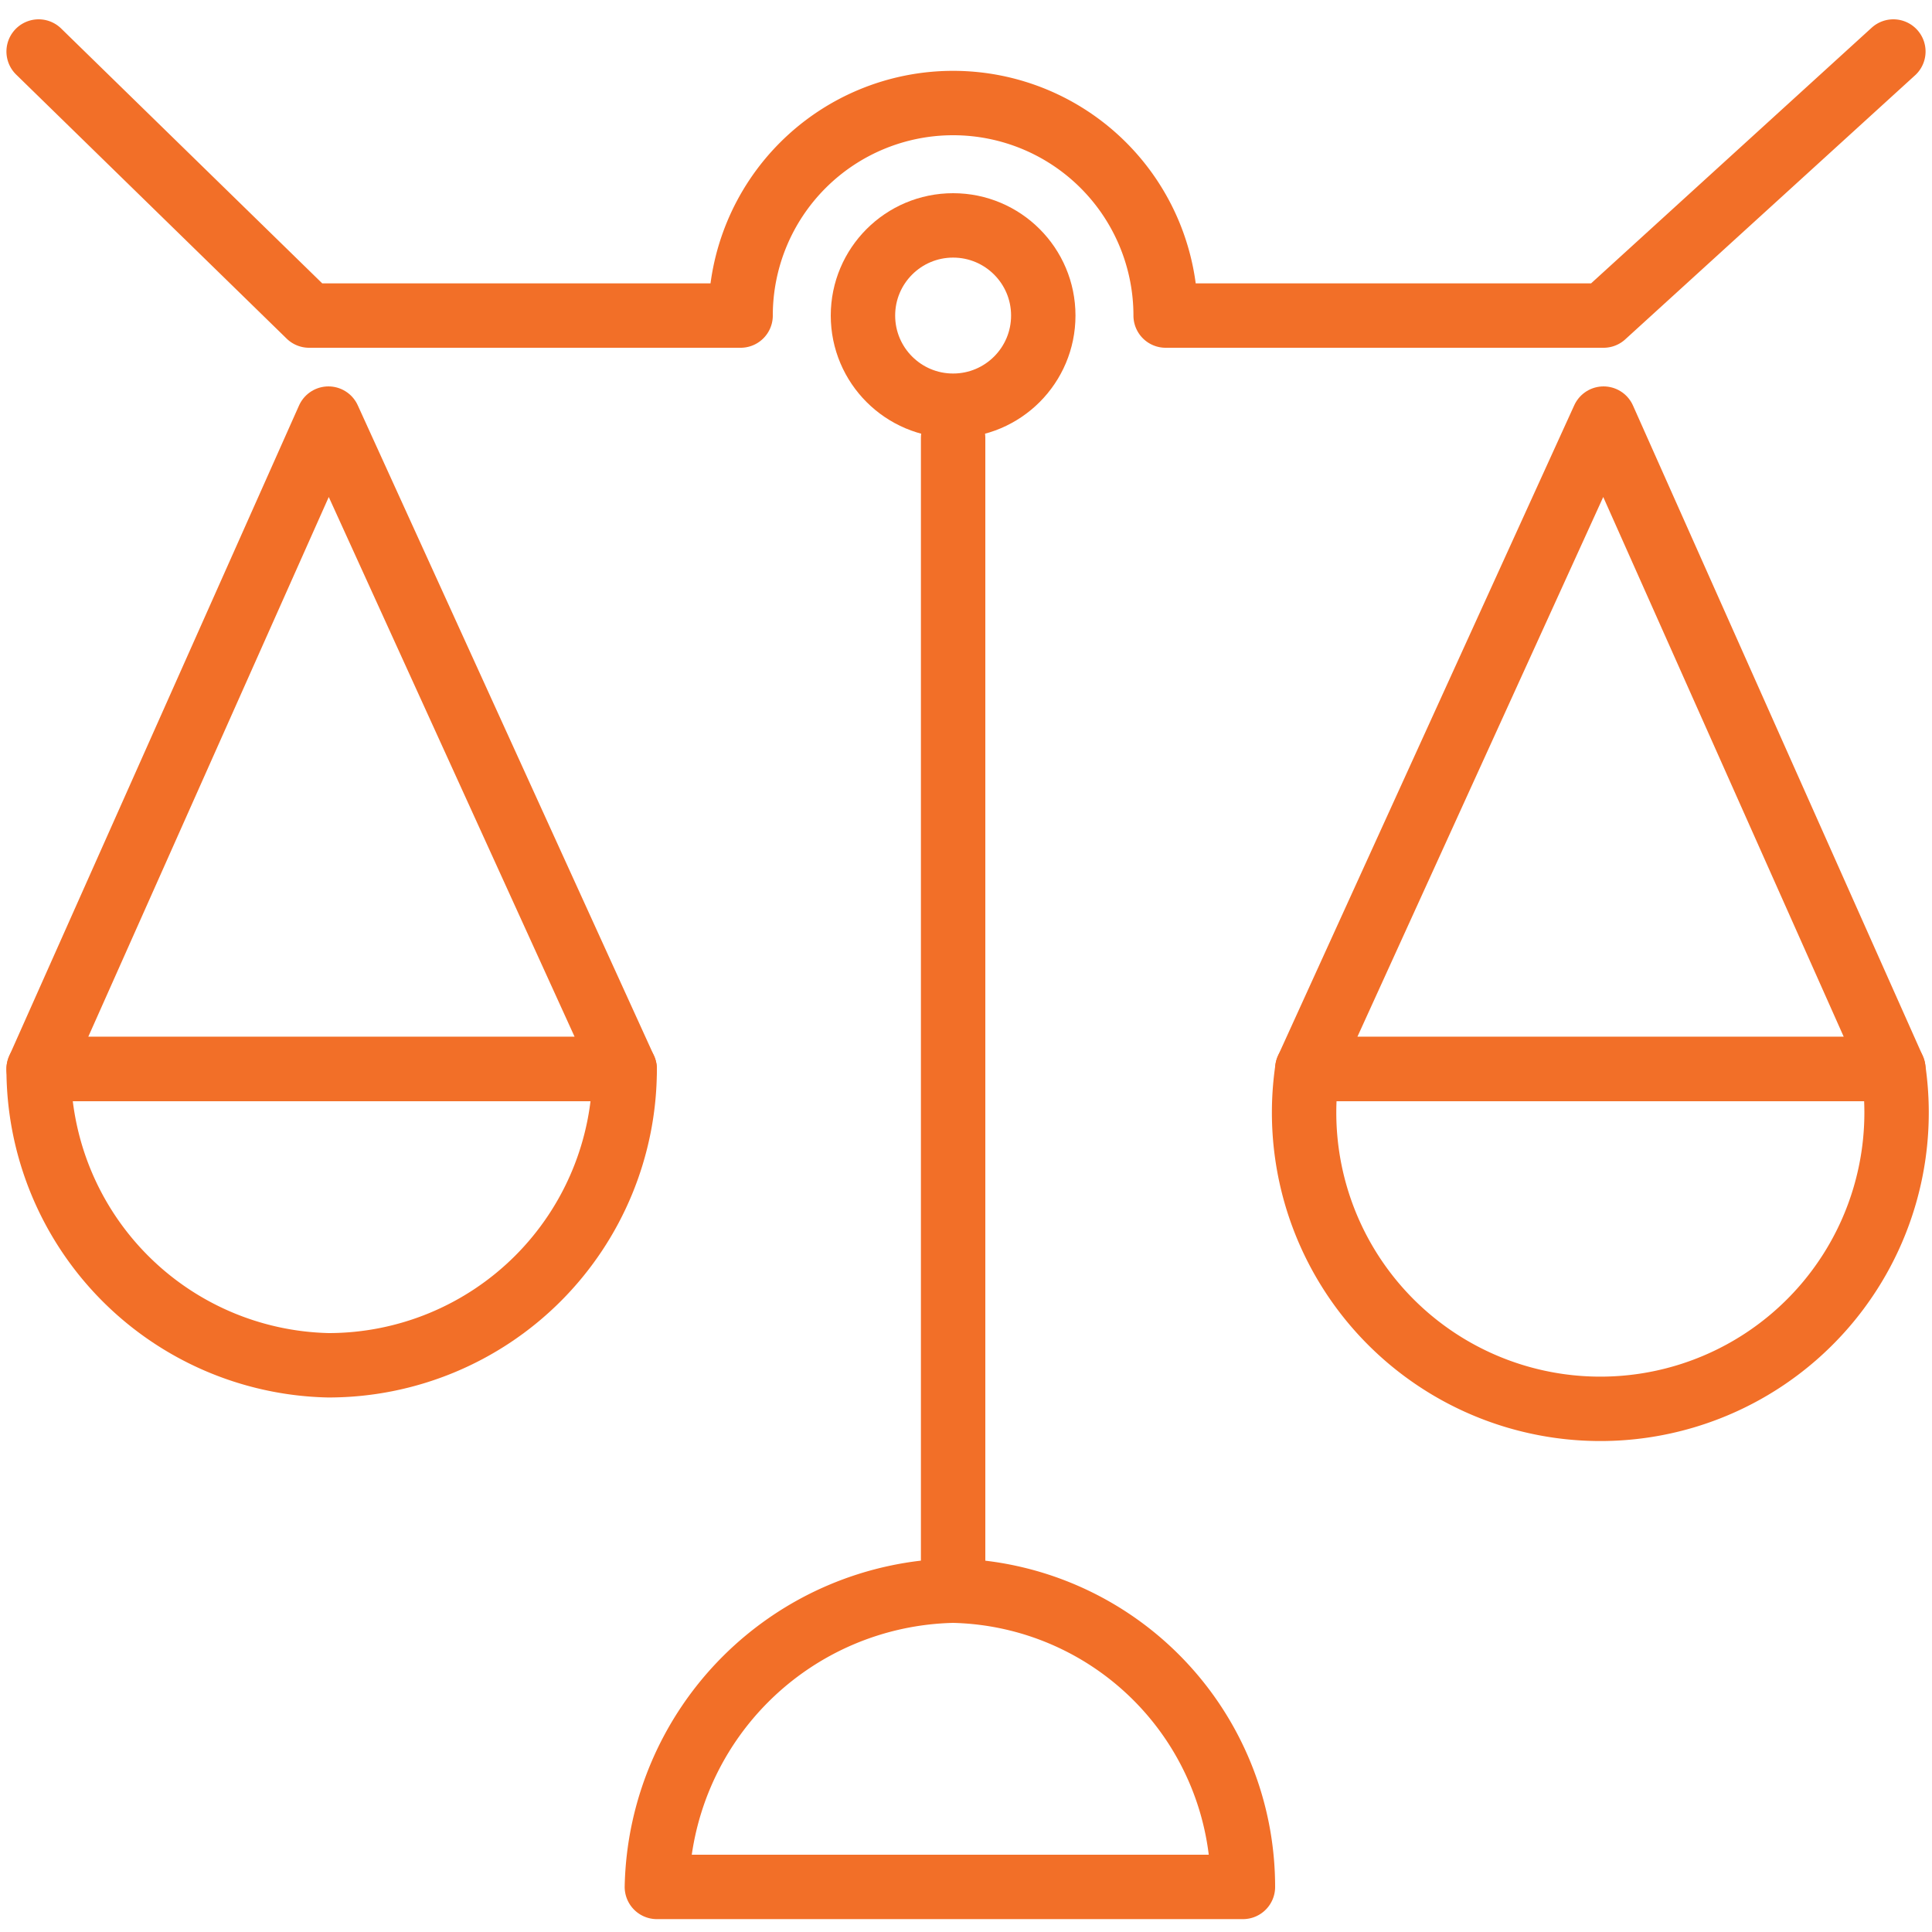
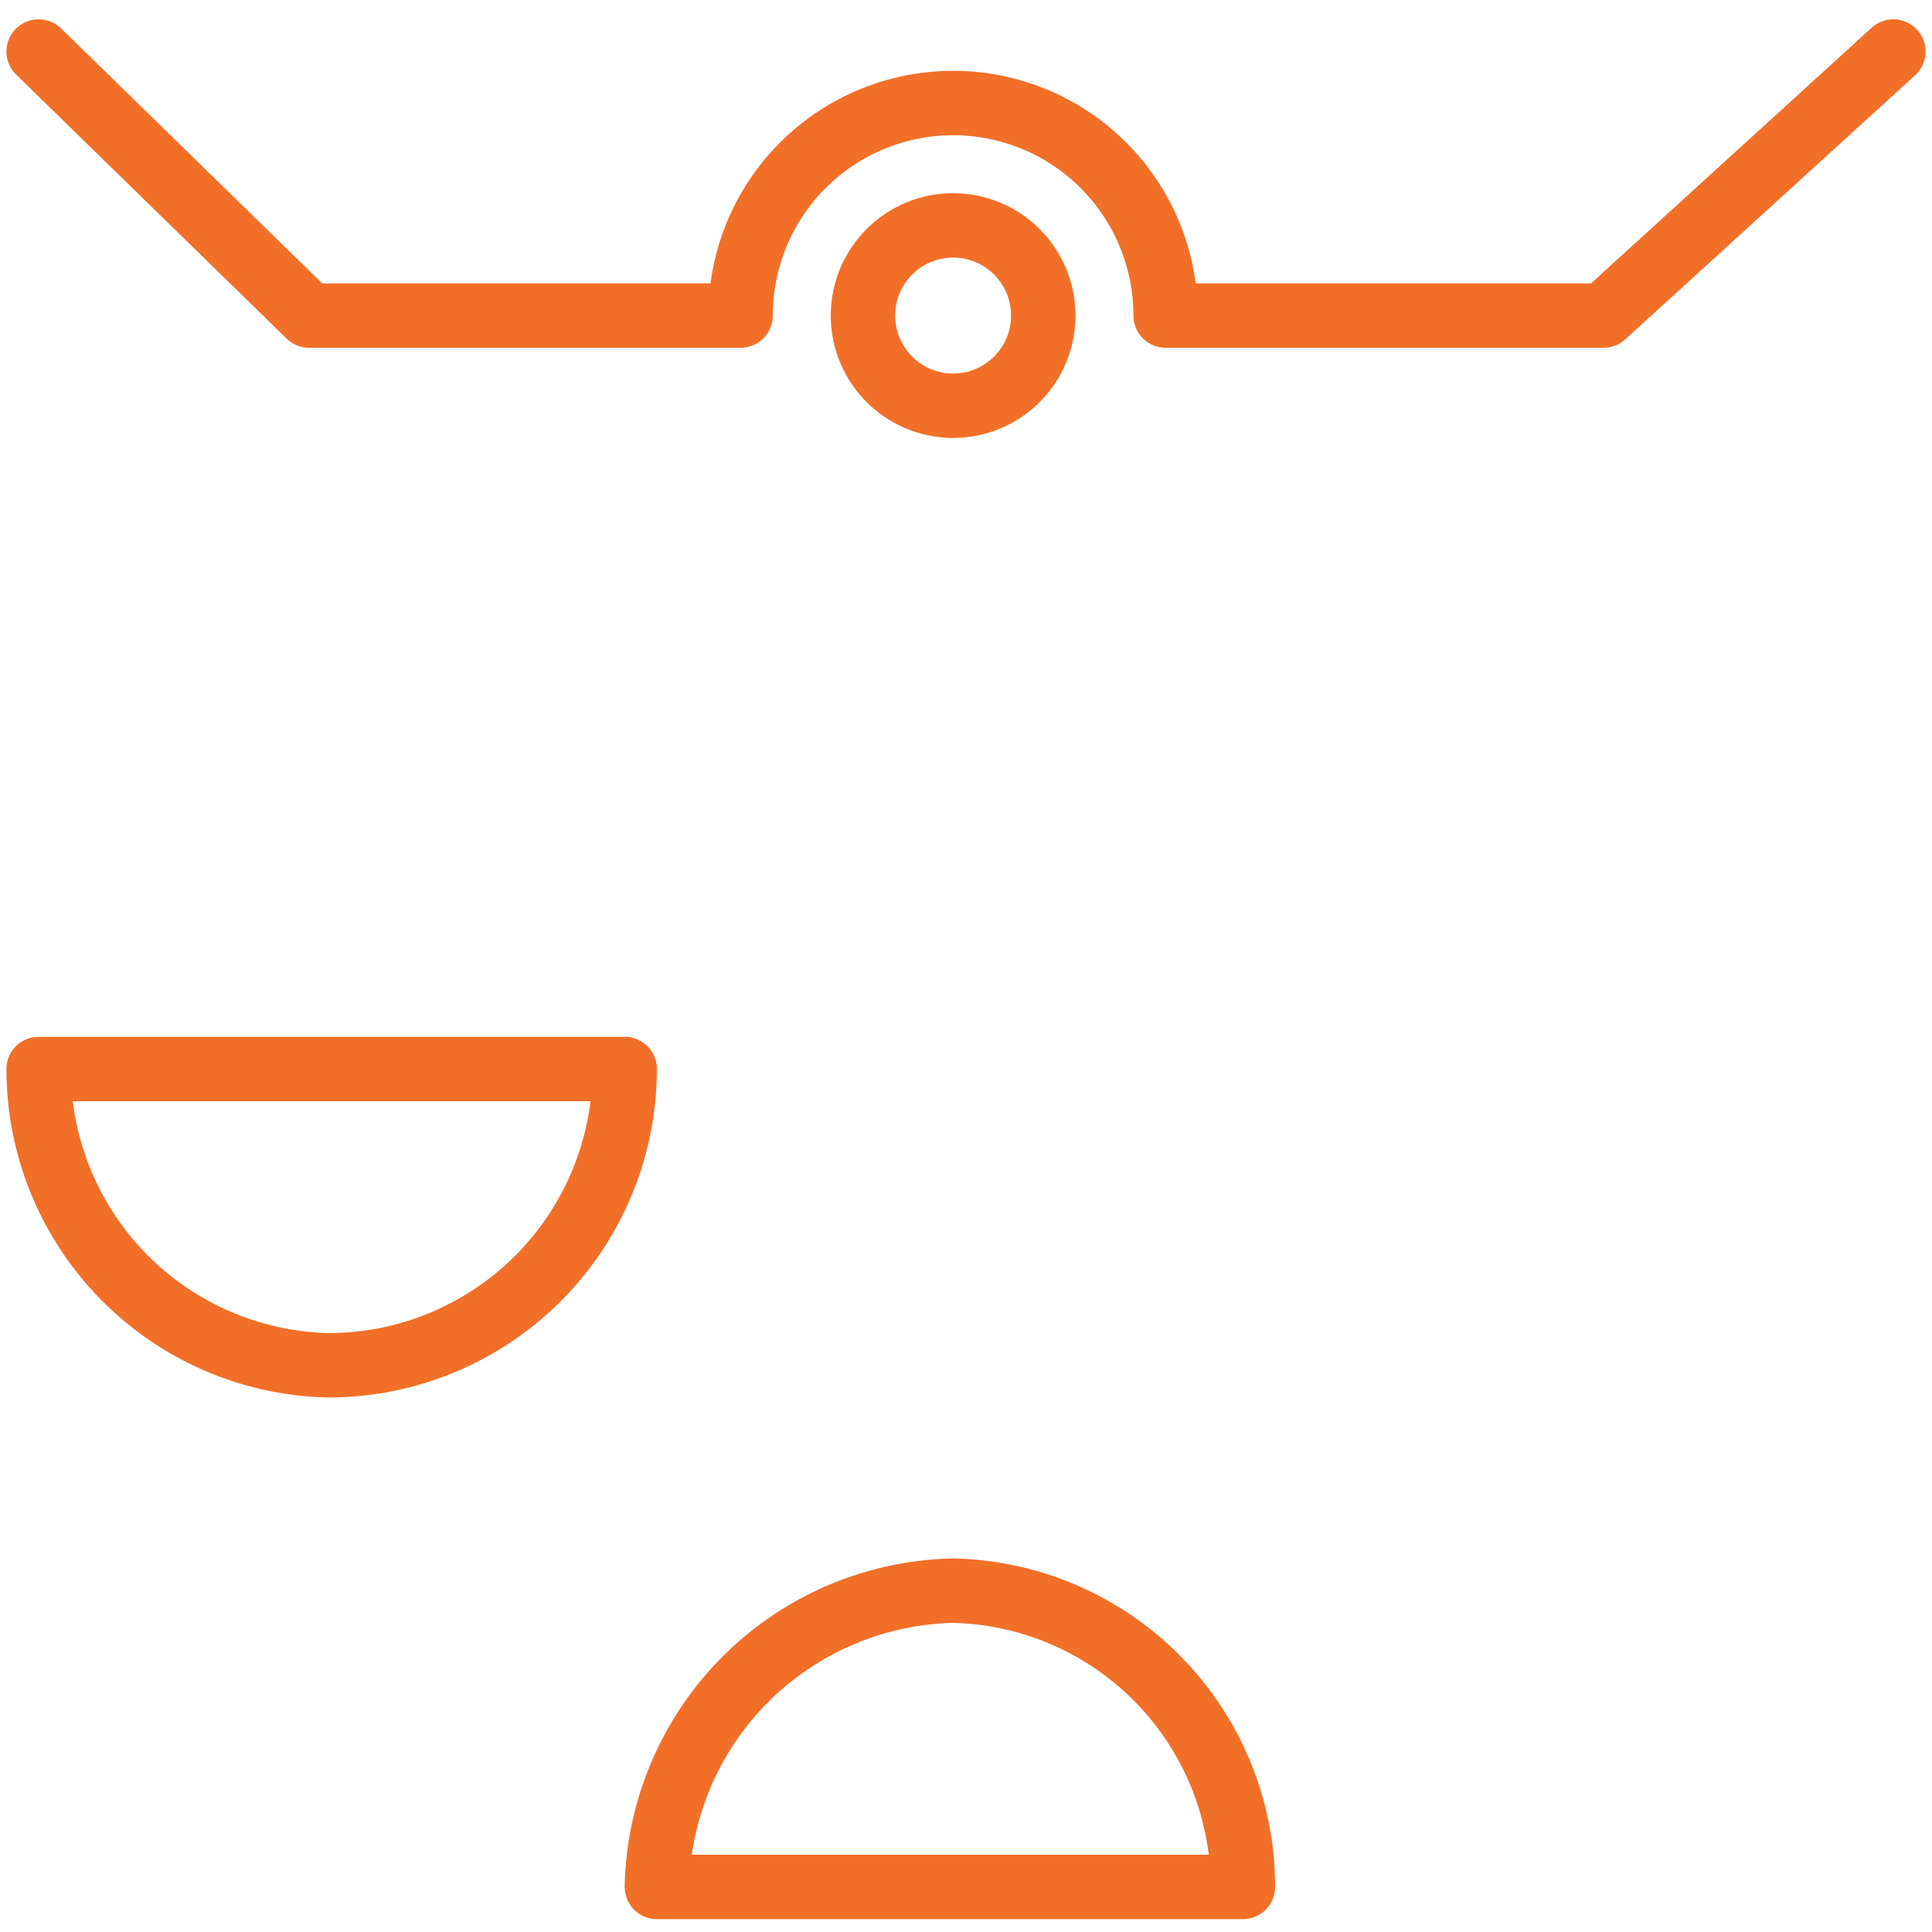
<svg xmlns="http://www.w3.org/2000/svg" id="圖層_1" data-name="圖層 1" viewBox="0 0 30 30">
  <title>nav-compare 複本</title>
-   <line x1="14.8" y1="24.7" x2="14.8" y2="6.8" style="fill:none;stroke:#f26f28;stroke-linecap:round;stroke-linejoin:round" />
  <circle cx="14.8" cy="4.9" r="1.4" style="fill:none;stroke:#f26f28;stroke-linecap:round;stroke-linejoin:round" />
  <path d="M.6.8,4.8,4.9h6.7a3.3,3.3,0,0,1,6.6,0h6.8L29.4.8" style="fill:none;stroke:#f26f28;stroke-linecap:round;stroke-linejoin:round" />
  <path d="M.6,16.6H9.7a4.6,4.6,0,0,1-4.6,4.6A4.6,4.6,0,0,1,.6,16.6Z" style="fill:none;stroke:#f26f28;stroke-linecap:round;stroke-linejoin:round" />
-   <polygon points="5.1 6.5 0.6 16.6 9.7 16.6 5.1 6.5" style="fill:none;stroke:#f26f28;stroke-linecap:round;stroke-linejoin:round" />
-   <path d="M20.3,16.6h9.1a4.6,4.6,0,1,1-9.1,0Z" style="fill:none;stroke:#f26f28;stroke-linecap:round;stroke-linejoin:round" />
-   <path d="M19.3,29.3H10.2a4.7,4.7,0,0,1,4.6-4.6A4.6,4.6,0,0,1,19.3,29.3Z" style="fill:none;stroke:#f26f28;stroke-linecap:round;stroke-linejoin:round" />
-   <polygon points="24.9 6.5 20.3 16.6 29.4 16.6 24.9 6.5" style="fill:none;stroke:#f26f28;stroke-linecap:round;stroke-linejoin:round" />
+   <path d="M19.3,29.3H10.2a4.7,4.7,0,0,1,4.6-4.6A4.6,4.6,0,0,1,19.3,29.3" style="fill:none;stroke:#f26f28;stroke-linecap:round;stroke-linejoin:round" />
</svg>